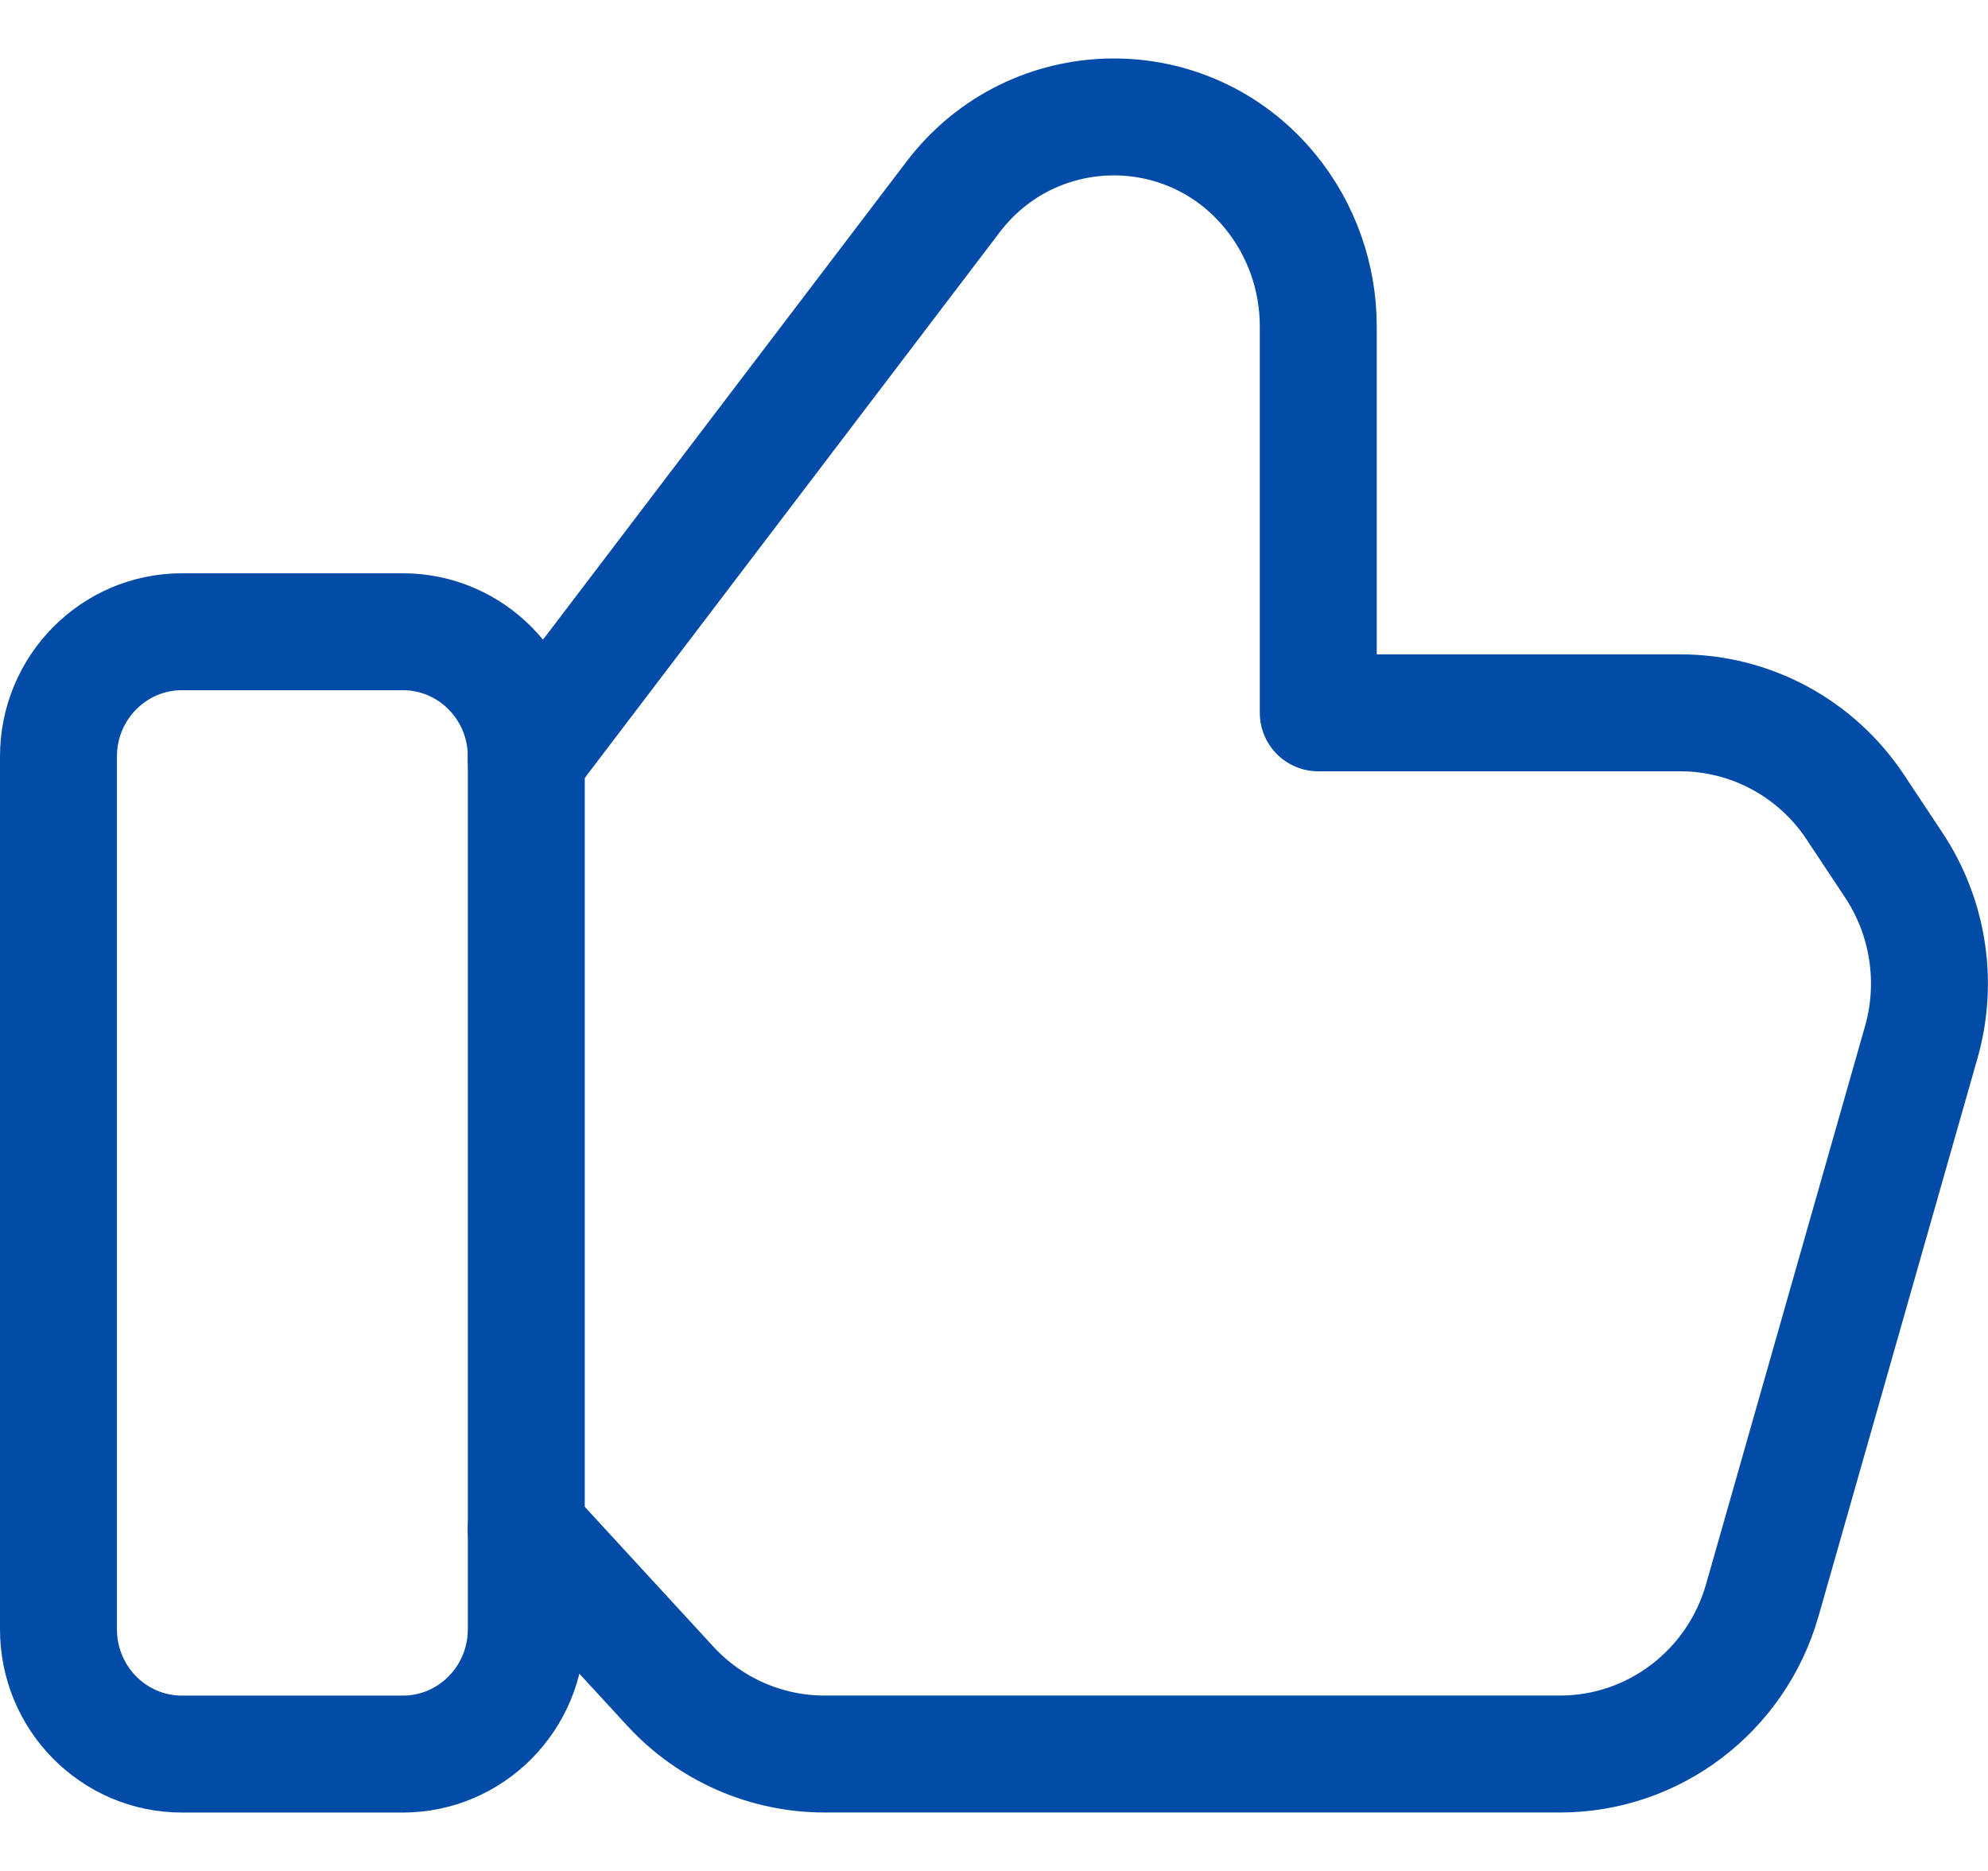
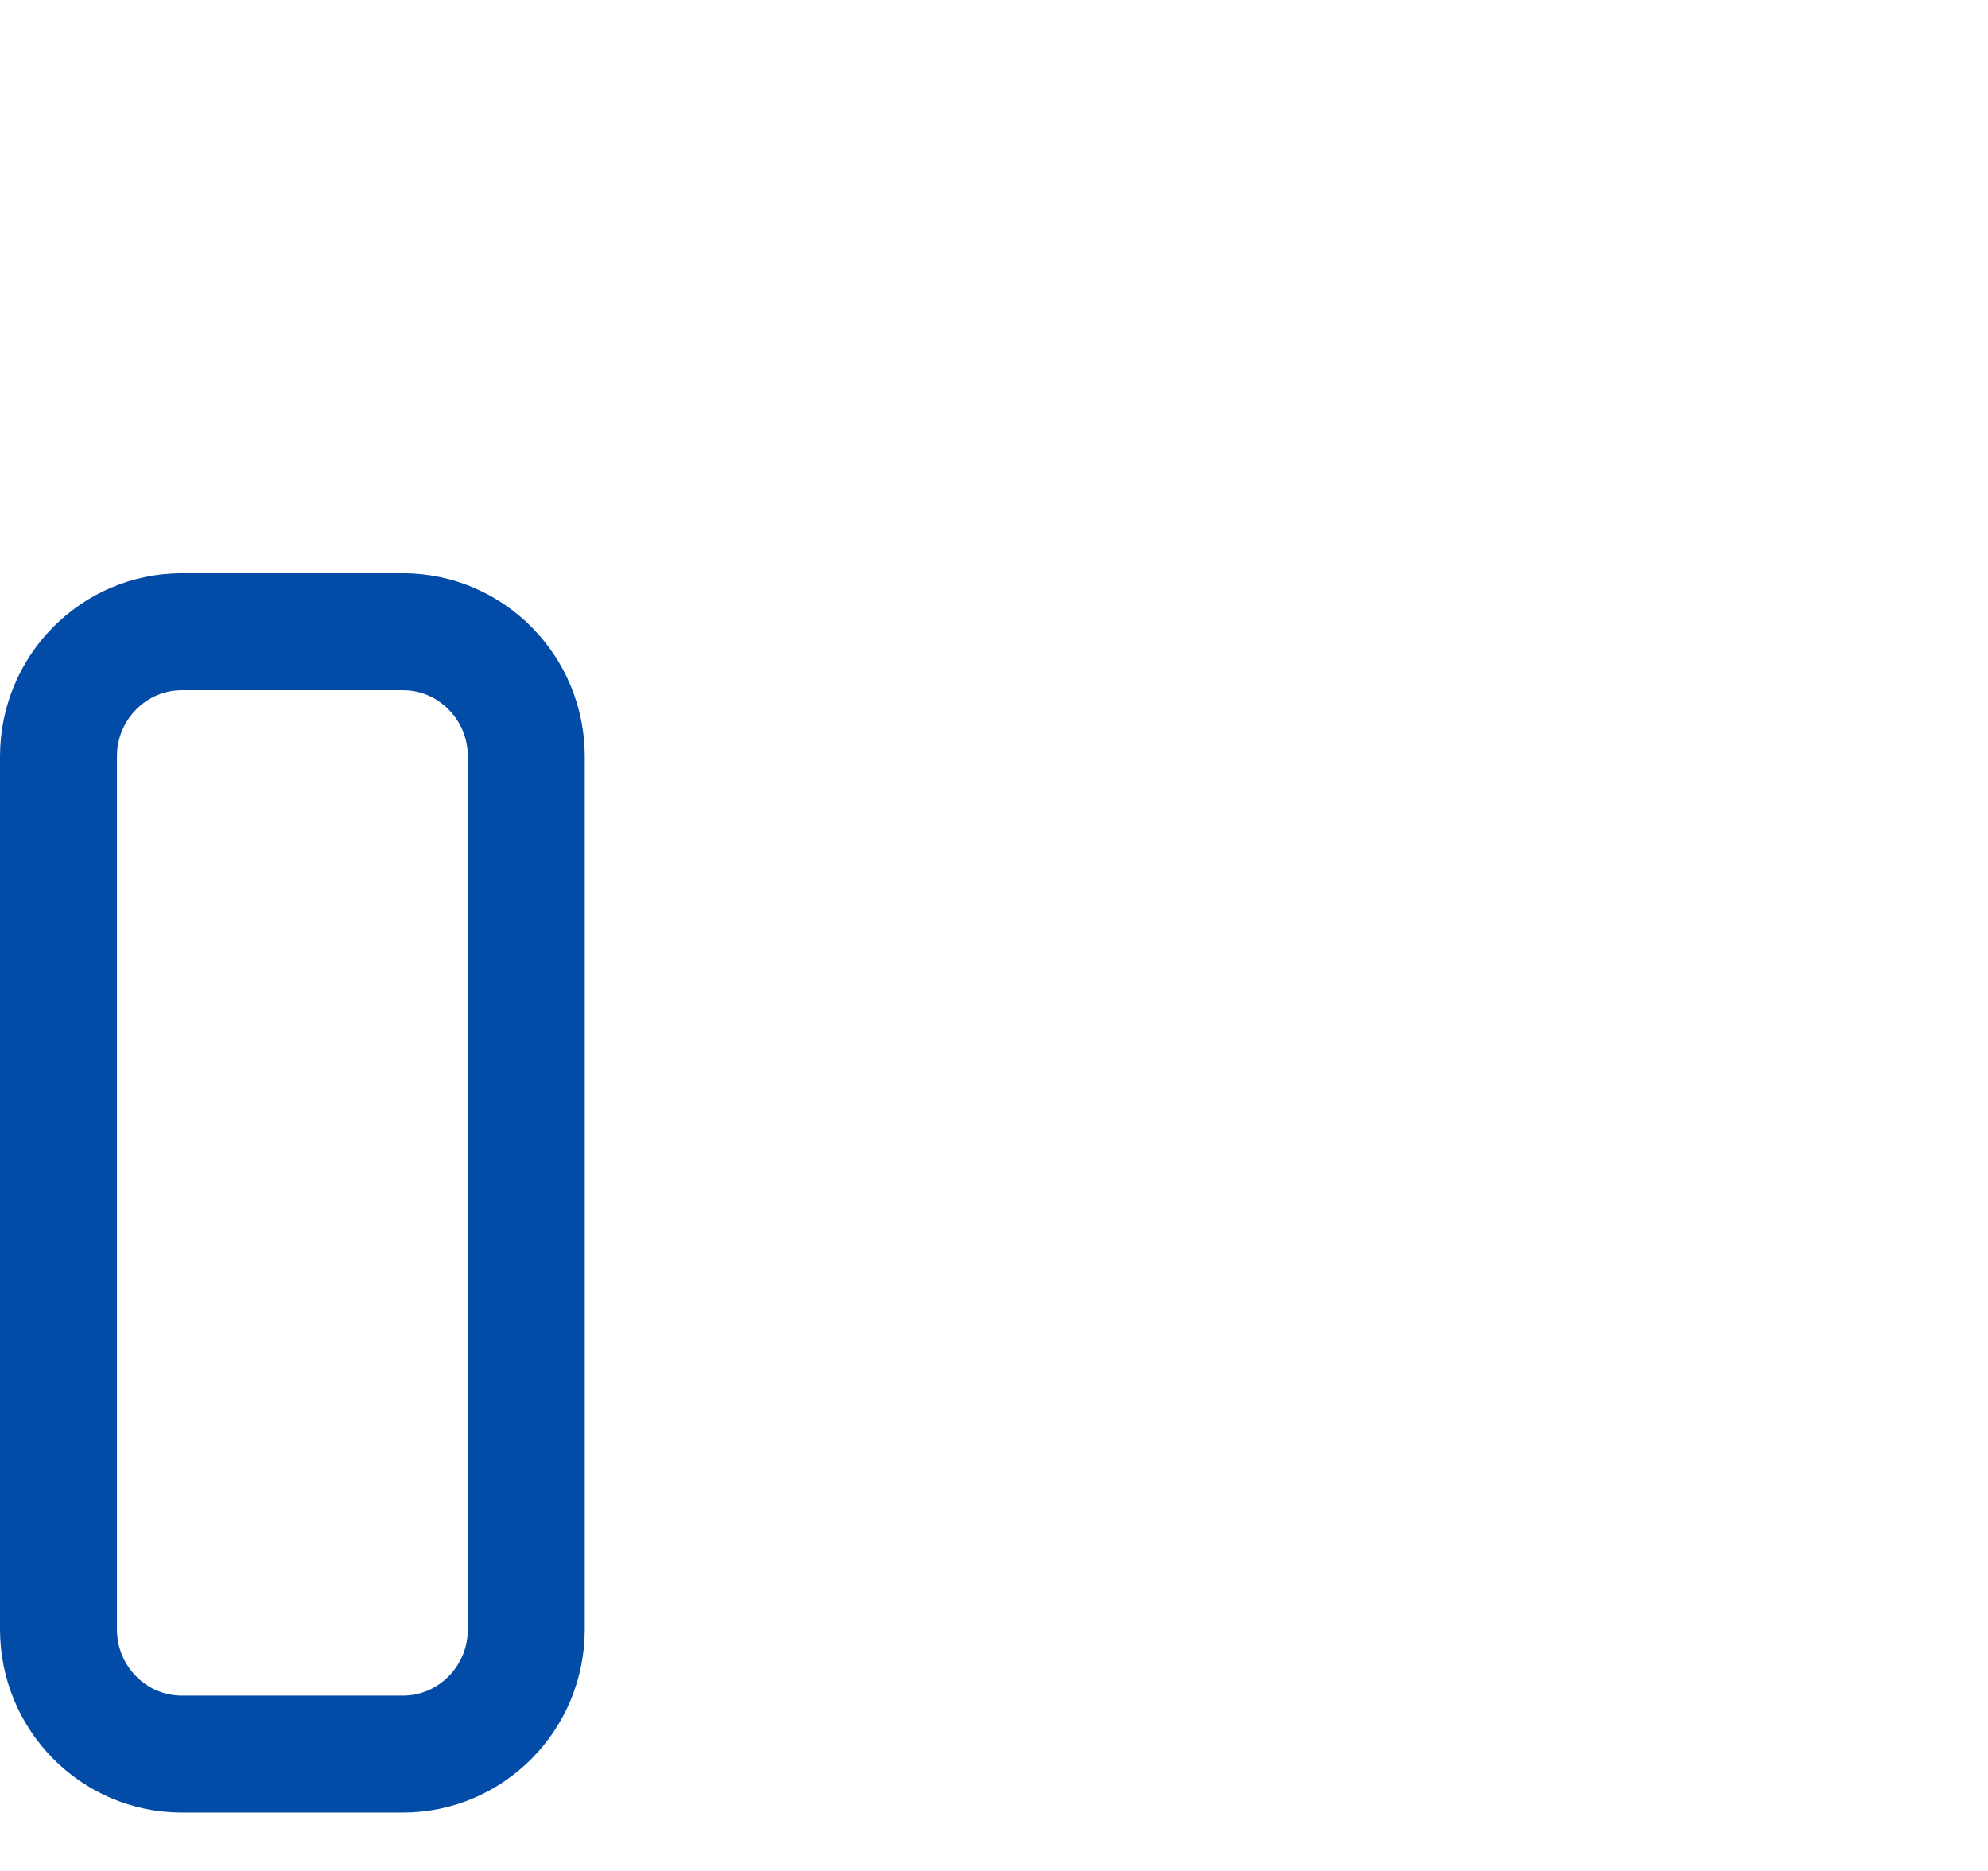
<svg xmlns="http://www.w3.org/2000/svg" width="34" height="32" viewBox="0 0 34 32" fill="none">
  <path d="M6.889 30.001H3.112C1.946 30.001 1 29.045 1 27.867V12.938C1 11.76 1.946 10.805 3.112 10.805H6.889C8.055 10.805 9.001 11.76 9.001 12.938V27.867C9.001 29.045 8.055 30.001 6.889 30.001V30.001Z" stroke="#024ba6" stroke-width="2" stroke-linecap="round" stroke-linejoin="round" />
-   <path d="M9 12.97L16.299 3.37C17.657 1.582 20.31 1.537 21.728 3.277C22.258 3.926 22.546 4.742 22.546 5.583V12.192H28.739C29.942 12.192 31.064 12.798 31.732 13.807L32.39 14.799C32.98 15.69 33.152 16.799 32.858 17.828L30.14 27.369C29.695 28.927 28.285 30 26.681 30H14.101C13.101 30 12.145 29.58 11.464 28.84L9 26.161" stroke="#024ba6" stroke-width="2" stroke-linecap="round" stroke-linejoin="round" />
</svg>